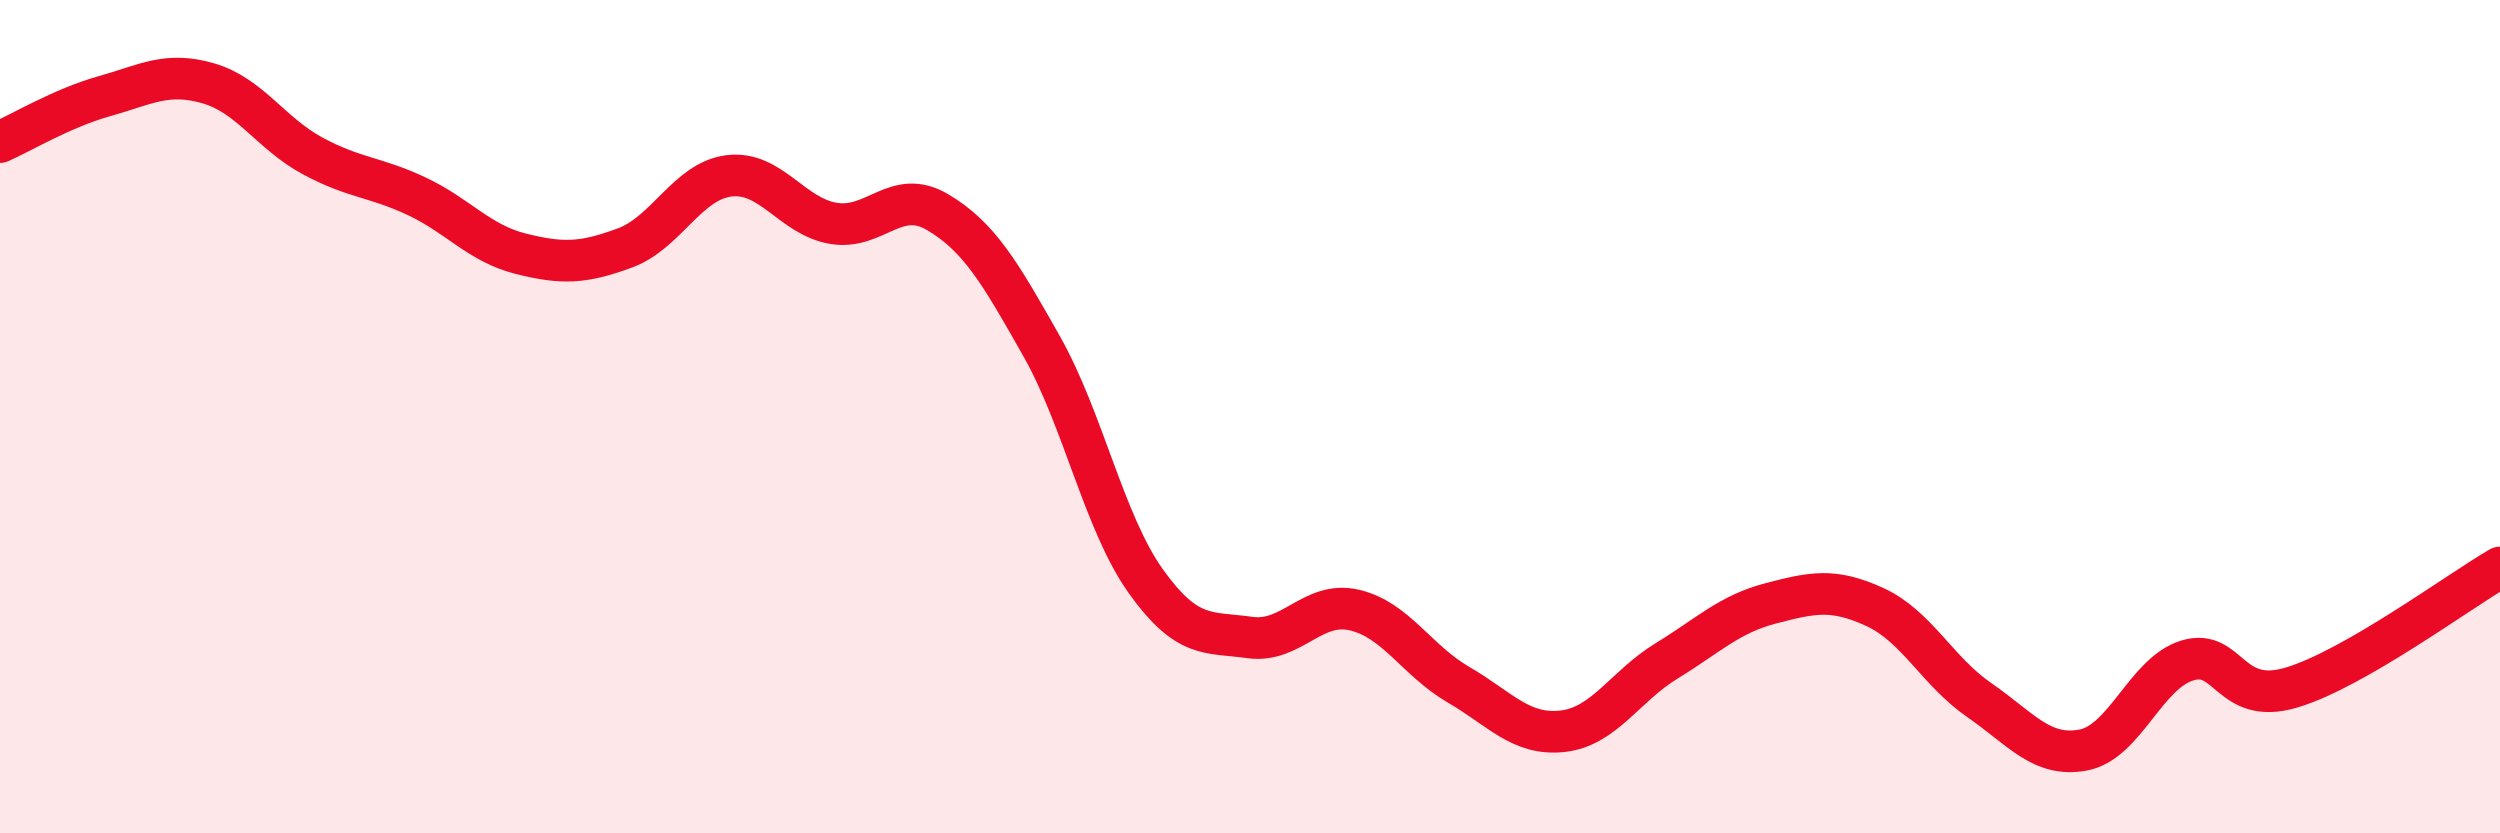
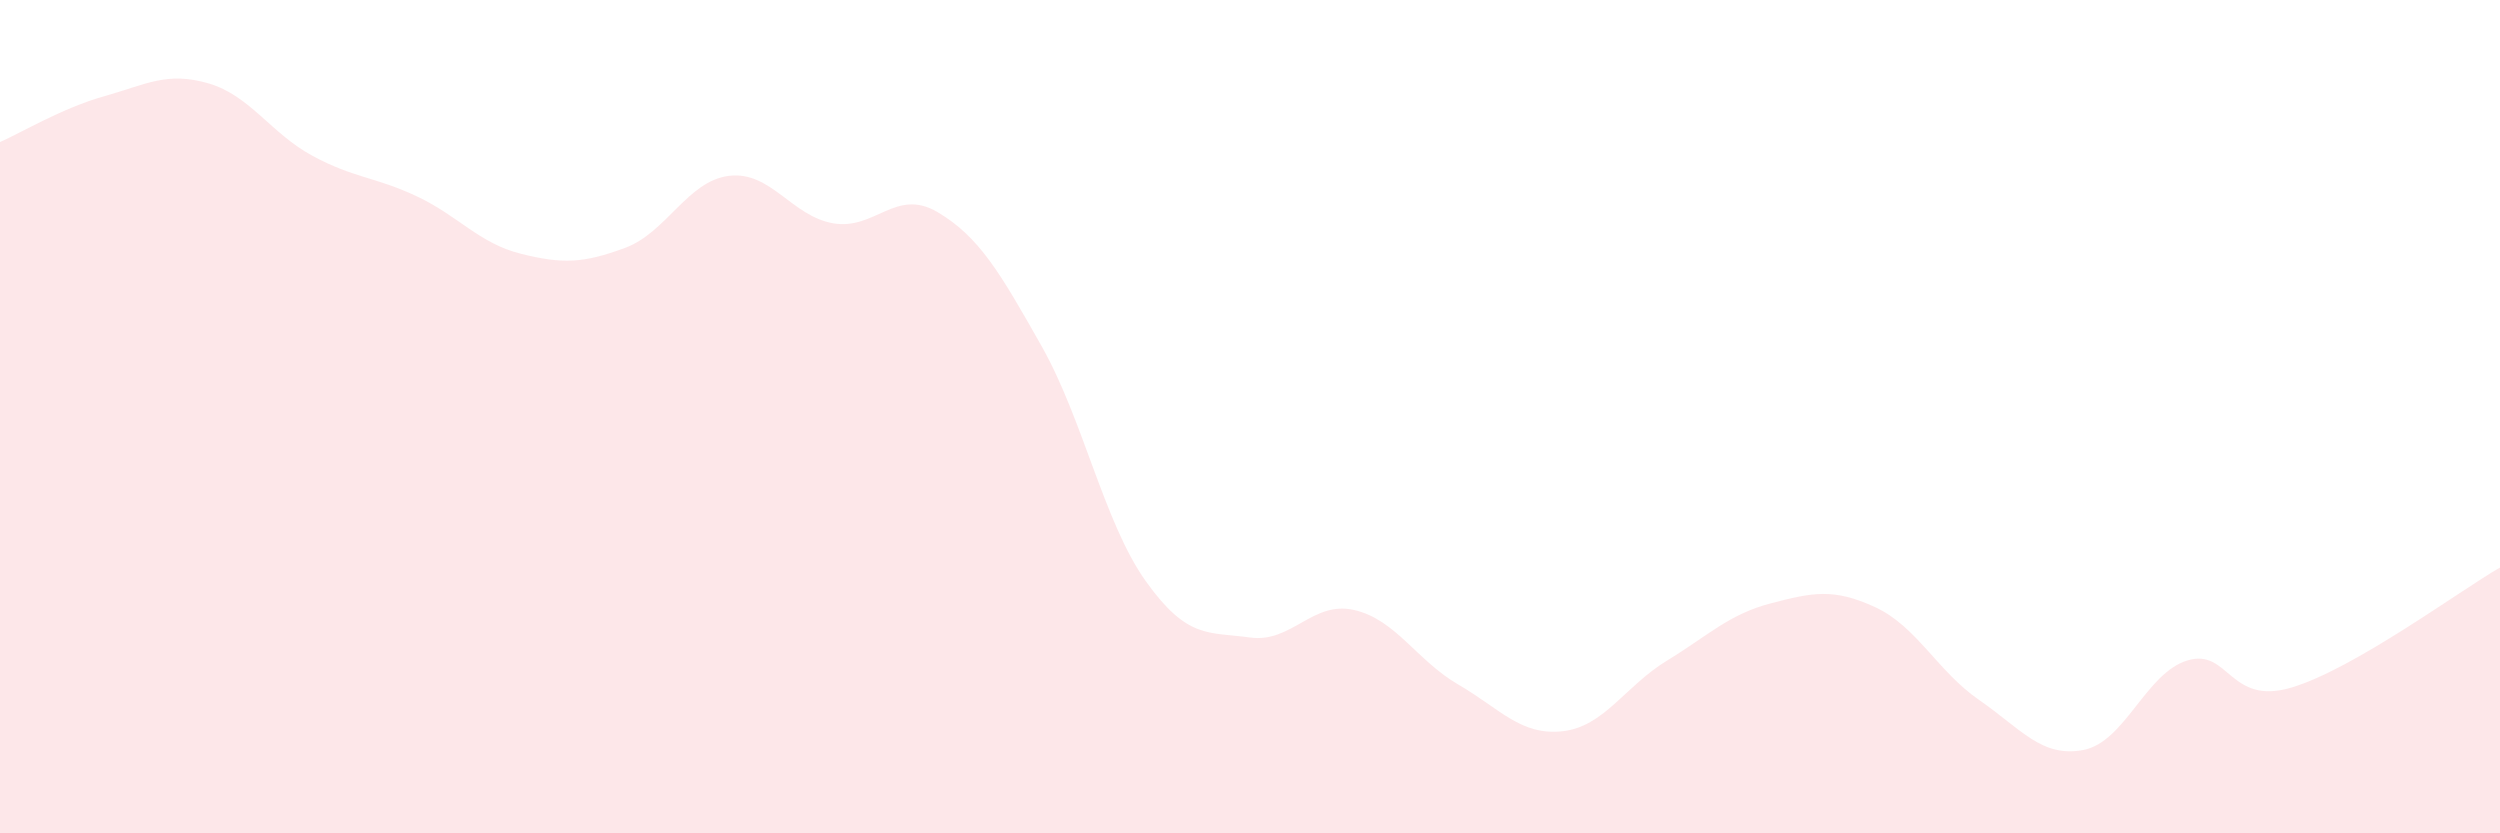
<svg xmlns="http://www.w3.org/2000/svg" width="60" height="20" viewBox="0 0 60 20">
  <path d="M 0,3.41 C 0.5,3.19 1.5,2.59 2.5,2.31 C 3.5,2.03 4,1.71 5,2 C 6,2.29 6.5,3.2 7.5,3.74 C 8.5,4.28 9,4.24 10,4.71 C 11,5.18 11.5,5.84 12.5,6.09 C 13.5,6.34 14,6.32 15,5.95 C 16,5.58 16.5,4.34 17.5,4.22 C 18.5,4.1 19,5.19 20,5.36 C 21,5.53 21.5,4.5 22.5,5.09 C 23.5,5.68 24,6.54 25,8.31 C 26,10.08 26.5,12.55 27.5,13.95 C 28.5,15.35 29,15.16 30,15.3 C 31,15.44 31.5,14.41 32.5,14.64 C 33.5,14.87 34,15.85 35,16.43 C 36,17.01 36.5,17.66 37.5,17.55 C 38.5,17.44 39,16.47 40,15.86 C 41,15.25 41.5,14.74 42.5,14.48 C 43.5,14.22 44,14.11 45,14.57 C 46,15.03 46.5,16.11 47.5,16.8 C 48.5,17.49 49,18.19 50,18 C 51,17.81 51.5,16.15 52.5,15.85 C 53.5,15.55 53.5,16.95 55,16.5 C 56.5,16.05 59,14.2 60,13.62L60 20L0 20Z" fill="#EB0A25" opacity="0.1" stroke-linecap="round" stroke-linejoin="round" />
-   <path d="M 0,3.41 C 0.5,3.19 1.5,2.59 2.5,2.31 C 3.5,2.03 4,1.71 5,2 C 6,2.29 6.5,3.2 7.5,3.74 C 8.5,4.28 9,4.24 10,4.71 C 11,5.18 11.5,5.84 12.5,6.09 C 13.5,6.34 14,6.32 15,5.95 C 16,5.58 16.5,4.34 17.5,4.22 C 18.5,4.1 19,5.19 20,5.36 C 21,5.53 21.5,4.5 22.5,5.09 C 23.5,5.68 24,6.54 25,8.31 C 26,10.08 26.5,12.55 27.5,13.95 C 28.5,15.35 29,15.16 30,15.3 C 31,15.44 31.5,14.41 32.5,14.64 C 33.5,14.87 34,15.85 35,16.43 C 36,17.01 36.5,17.66 37.5,17.55 C 38.5,17.44 39,16.47 40,15.86 C 41,15.25 41.5,14.74 42.5,14.48 C 43.5,14.22 44,14.11 45,14.57 C 46,15.03 46.5,16.11 47.5,16.8 C 48.5,17.49 49,18.19 50,18 C 51,17.81 51.5,16.15 52.5,15.85 C 53.5,15.55 53.5,16.95 55,16.5 C 56.5,16.05 59,14.2 60,13.62" stroke="#EB0A25" stroke-width="1" fill="none" stroke-linecap="round" stroke-linejoin="round" />
</svg>